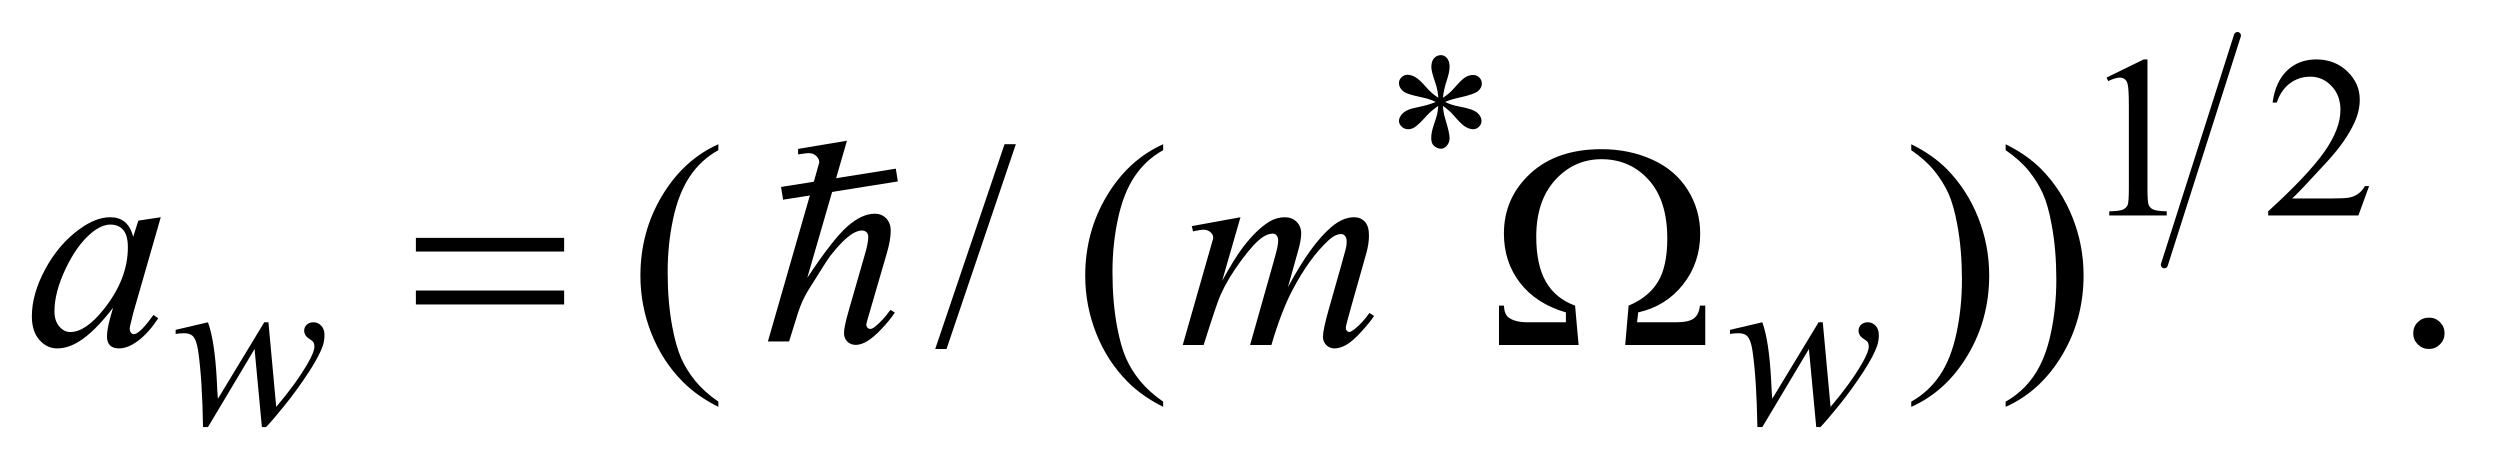
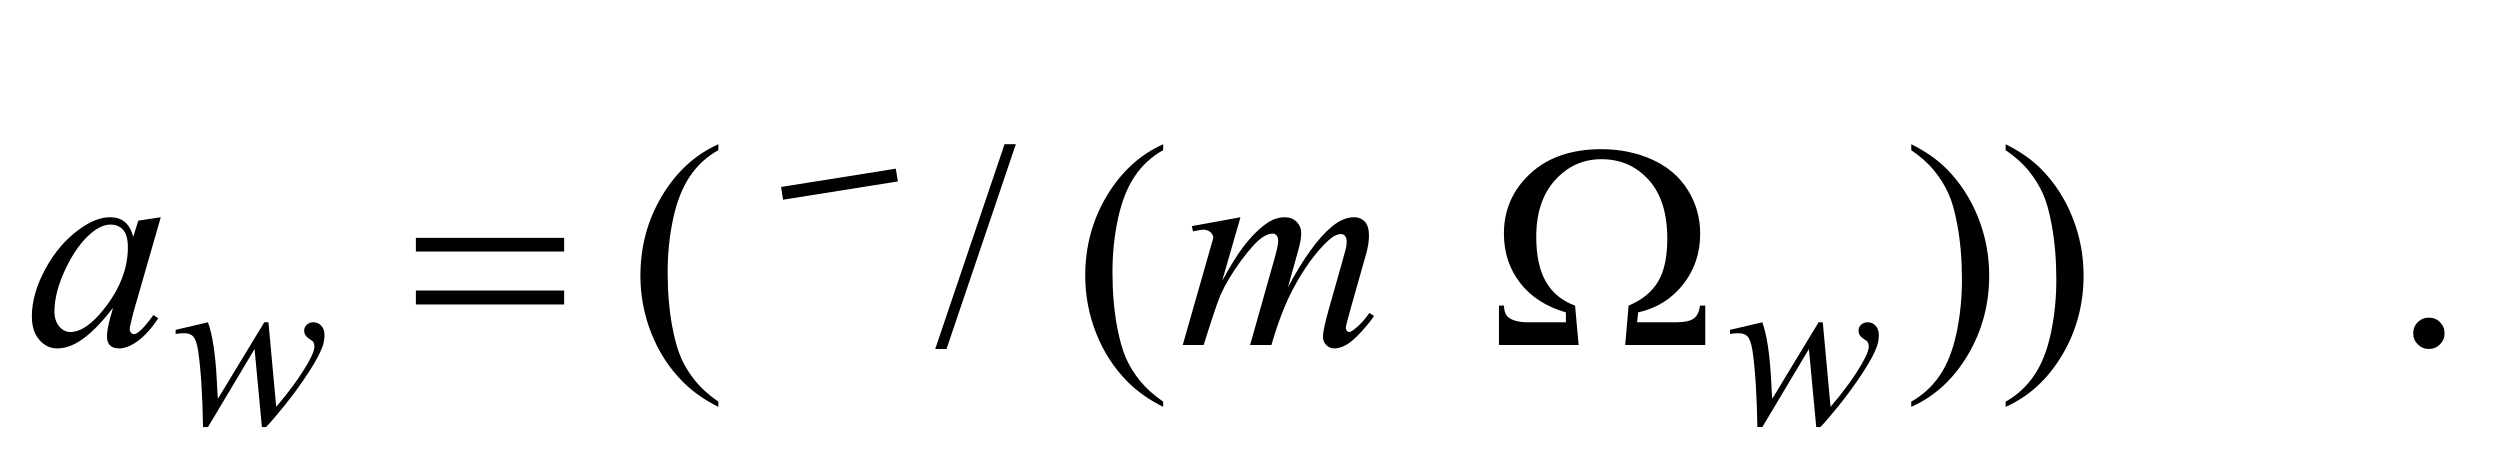
<svg xmlns="http://www.w3.org/2000/svg" stroke-dasharray="none" shape-rendering="auto" font-family="'Dialog'" text-rendering="auto" width="122" fill-opacity="1" color-interpolation="auto" color-rendering="auto" preserveAspectRatio="xMidYMid meet" font-size="12px" viewBox="0 0 122 23" fill="black" stroke="black" image-rendering="auto" stroke-miterlimit="10" stroke-linecap="square" stroke-linejoin="miter" font-style="normal" stroke-width="1" height="23" stroke-dashoffset="0" font-weight="normal" stroke-opacity="1">
  <defs id="genericDefs" />
  <g>
    <defs id="defs1">
      <clipPath clipPathUnits="userSpaceOnUse" id="clipPath1">
        <path d="M1.089 1.256 L78.299 1.256 L78.299 15.576 L1.089 15.576 L1.089 1.256 Z" />
      </clipPath>
      <clipPath clipPathUnits="userSpaceOnUse" id="clipPath2">
        <path d="M34.801 40.129 L34.801 497.652 L2501.558 497.652 L2501.558 40.129 Z" />
      </clipPath>
      <clipPath clipPathUnits="userSpaceOnUse" id="clipPath3">
-         <path d="M-694.429 -51.753 L-694.429 405.769 L1772.328 405.769 L1772.328 -51.753 Z" />
-       </clipPath>
+         </clipPath>
      <clipPath clipPathUnits="userSpaceOnUse" id="clipPath4">
-         <path d="M0 -0 L0 384 L288 384 L288 -0 Z" />
-       </clipPath>
+         </clipPath>
      <clipPath clipPathUnits="userSpaceOnUse" id="clipPath5">
-         <path d="M-21.736 -1.62 L-21.736 12.701 L55.474 12.701 L55.474 -1.62 Z" />
+         <path d="M-21.736 -1.62 L-21.736 12.701 L55.474 12.701 Z" />
      </clipPath>
    </defs>
    <g stroke-width="7" transform="scale(1.576,1.576) translate(-1.089,-1.256) matrix(0.031,0,0,0.031,0,0)" stroke-linejoin="round" stroke-linecap="round">
-       <line y2="305" fill="none" x1="2270" clip-path="url(#clipPath2)" x2="2197" y1="76" />
-     </g>
+       </g>
    <g transform="matrix(0.049,0,0,0.049,-1.716,-1.979)">
      <path d="M449.203 277.266 L596.859 277.266 L596.859 290.906 L449.203 290.906 L449.203 277.266 ZM449.203 329.719 L596.859 329.719 L596.859 343.641 L449.203 343.641 L449.203 329.719 ZM1733.328 384 L1653.594 384 L1656.969 344.766 Q1676.797 336.469 1686.148 321.141 Q1695.5 305.812 1695.5 278.109 Q1695.5 239.859 1676.867 219.398 Q1658.234 198.938 1629.969 198.938 Q1602.688 198.938 1583.844 219.68 Q1565 240.422 1565 276.141 Q1565 304.266 1574.633 321 Q1584.266 337.734 1603.672 344.766 L1607.188 384 L1527.875 384 L1527.875 344.766 L1532.797 344.766 Q1533.219 353.344 1537.297 356.438 Q1543.625 361.359 1556.562 361.359 L1594.531 361.359 L1594.531 351.516 Q1565 342.938 1548.898 322.125 Q1532.797 301.312 1532.797 273.047 Q1532.797 237.609 1559.023 213.281 Q1585.25 188.953 1629.969 188.953 Q1657.391 188.953 1680.383 199.289 Q1703.375 209.625 1715.82 229.453 Q1728.266 249.281 1728.266 273.047 Q1728.266 302.156 1711.18 323.742 Q1694.094 345.328 1666.531 351.516 L1665.406 361.359 L1704.078 361.359 Q1717.016 361.359 1722.078 357.422 Q1727.141 353.484 1727.984 344.766 L1733.328 344.766 L1733.328 384 Z" stroke="none" clip-path="url(#clipPath2)" />
    </g>
    <g transform="matrix(0.049,0,0,0.049,-1.716,-1.979)">
-       <path d="M1467.484 137.75 Q1467.031 130 1464.328 122.375 Q1460.516 111.359 1460.516 107.203 Q1460.516 101.359 1463.266 98.328 Q1466.016 95.297 1470.062 95.297 Q1473.547 95.297 1476.125 98.328 Q1478.703 101.359 1478.703 106.984 Q1478.703 112.031 1475.727 121.07 Q1472.75 130.109 1472.078 137.75 Q1478.266 133.828 1483.203 128.203 Q1490.844 119.328 1494.547 117.195 Q1498.25 115.062 1502.062 115.062 Q1505.781 115.062 1508.305 117.594 Q1510.828 120.125 1510.828 123.609 Q1510.828 127.766 1507.125 131.016 Q1503.422 134.266 1488.594 137.531 Q1479.938 139.438 1474.219 141.906 Q1480.062 144.938 1488.484 146.516 Q1502.062 148.984 1506.273 152.688 Q1510.484 156.391 1510.484 160.781 Q1510.484 164.141 1507.961 166.617 Q1505.438 169.094 1502.062 169.094 Q1498.703 169.094 1494.602 166.734 Q1490.5 164.375 1483.531 156.172 Q1478.938 150.672 1472.078 145.844 Q1472.312 152.234 1474.672 159.766 Q1478.703 173.016 1478.703 177.844 Q1478.703 182.344 1476.008 185.43 Q1473.312 188.516 1470.281 188.516 Q1466.125 188.516 1462.766 185.266 Q1460.406 182.906 1460.406 177.734 Q1460.406 172.344 1462.984 164.766 Q1465.562 157.188 1466.242 154.32 Q1466.922 151.453 1467.484 145.844 Q1460.859 150.219 1455.906 155.609 Q1447.719 164.812 1443.562 167.297 Q1440.641 169.094 1437.5 169.094 Q1433.672 169.094 1430.977 166.508 Q1428.281 163.922 1428.281 160.781 Q1428.281 157.969 1430.586 154.883 Q1432.891 151.797 1437.5 149.766 Q1440.531 148.422 1451.312 146.172 Q1458.266 144.719 1464.891 141.906 Q1458.828 138.875 1450.406 137.188 Q1436.594 134.266 1433.344 131.906 Q1428.281 128.203 1428.281 122.922 Q1428.281 119.891 1430.812 117.367 Q1433.344 114.844 1436.703 114.844 Q1440.406 114.844 1444.562 117.203 Q1448.719 119.562 1454.898 126.695 Q1461.078 133.828 1467.484 137.75 ZM2132.953 117.656 L2170.016 99.562 L2173.719 99.562 L2173.719 228.156 Q2173.719 240.969 2174.789 244.109 Q2175.859 247.25 2179.227 248.938 Q2182.594 250.625 2192.922 250.844 L2192.922 255 L2135.656 255 L2135.656 250.844 Q2146.438 250.625 2149.578 248.992 Q2152.719 247.359 2153.953 244.609 Q2155.188 241.859 2155.188 228.156 L2155.188 145.953 Q2155.188 129.328 2154.062 124.609 Q2153.281 121.016 2151.203 119.336 Q2149.125 117.656 2146.203 117.656 Q2142.047 117.656 2134.641 121.125 L2132.953 117.656 ZM2394.453 225.688 L2383.781 255 L2293.938 255 L2293.938 250.844 Q2333.578 214.688 2349.75 191.773 Q2365.922 168.859 2365.922 149.875 Q2365.922 135.391 2357.055 126.07 Q2348.188 116.75 2335.828 116.75 Q2324.594 116.75 2315.672 123.32 Q2306.75 129.891 2302.484 142.578 L2298.328 142.578 Q2301.125 121.812 2312.75 110.688 Q2324.375 99.562 2341.781 99.562 Q2360.312 99.562 2372.727 111.469 Q2385.141 123.375 2385.141 139.547 Q2385.141 151.125 2379.75 162.688 Q2371.438 180.875 2352.797 201.203 Q2324.828 231.75 2317.859 238.047 L2357.625 238.047 Q2369.75 238.047 2374.633 237.148 Q2379.516 236.25 2383.445 233.492 Q2387.375 230.734 2390.297 225.688 L2394.453 225.688 Z" stroke="none" clip-path="url(#clipPath2)" />
-     </g>
+       </g>
    <g transform="matrix(0.049,0,0,0.049,-1.716,-1.979)">
      <path d="M750.438 440.391 L750.438 445.594 Q729.203 434.906 715 420.562 Q694.75 400.172 683.781 372.469 Q672.812 344.766 672.812 314.953 Q672.812 271.359 694.328 235.43 Q715.844 199.5 750.438 184.031 L750.438 189.938 Q733.141 199.5 722.031 216.094 Q710.922 232.688 705.438 258.141 Q699.953 283.594 699.953 311.297 Q699.953 341.391 704.594 366 Q708.25 385.406 713.453 397.148 Q718.656 408.891 727.445 419.719 Q736.234 430.547 750.438 440.391 ZM1046.719 184.031 L977.672 387.938 L966.422 387.938 L1035.469 184.031 L1046.719 184.031 ZM1193.438 440.391 L1193.438 445.594 Q1172.203 434.906 1158 420.562 Q1137.75 400.172 1126.781 372.469 Q1115.812 344.766 1115.812 314.953 Q1115.812 271.359 1137.328 235.43 Q1158.844 199.5 1193.438 184.031 L1193.438 189.938 Q1176.141 199.5 1165.031 216.094 Q1153.922 232.688 1148.438 258.141 Q1142.953 283.594 1142.953 311.297 Q1142.953 341.391 1147.594 366 Q1151.25 385.406 1156.453 397.148 Q1161.656 408.891 1170.445 419.719 Q1179.234 430.547 1193.438 440.391 ZM1938.469 189.938 L1938.469 184.031 Q1959.844 194.578 1974.047 208.922 Q1994.156 229.453 2005.125 257.086 Q2016.094 284.719 2016.094 314.672 Q2016.094 358.266 1994.648 394.195 Q1973.203 430.125 1938.469 445.594 L1938.469 440.391 Q1955.766 430.688 1966.945 414.164 Q1978.125 397.641 1983.539 372.117 Q1988.953 346.594 1988.953 318.891 Q1988.953 288.938 1984.312 264.188 Q1980.797 244.781 1975.523 233.109 Q1970.25 221.438 1961.531 210.609 Q1952.812 199.781 1938.469 189.938 ZM2032.469 189.938 L2032.469 184.031 Q2053.844 194.578 2068.047 208.922 Q2088.156 229.453 2099.125 257.086 Q2110.094 284.719 2110.094 314.672 Q2110.094 358.266 2088.648 394.195 Q2067.203 430.125 2032.469 445.594 L2032.469 440.391 Q2049.766 430.688 2060.945 414.164 Q2072.125 397.641 2077.539 372.117 Q2082.953 346.594 2082.953 318.891 Q2082.953 288.938 2078.312 264.188 Q2074.797 244.781 2069.523 233.109 Q2064.25 221.438 2055.531 210.609 Q2046.812 199.781 2032.469 189.938 ZM2454 356.719 Q2460.609 356.719 2465.109 361.289 Q2469.609 365.859 2469.609 372.328 Q2469.609 378.797 2465.039 383.367 Q2460.469 387.938 2454 387.938 Q2447.531 387.938 2442.961 383.367 Q2438.391 378.797 2438.391 372.328 Q2438.391 365.719 2442.961 361.219 Q2447.531 356.719 2454 356.719 Z" stroke="none" clip-path="url(#clipPath2)" />
    </g>
    <g transform="matrix(0.049,0,0,0.049,-1.716,-1.979)">
      <path d="M302.359 361.359 L310.109 445.594 Q329.641 422.688 341.328 402.578 Q348.172 390.781 348.172 385.516 Q348.172 383.031 347.062 381.125 Q346.609 380.125 343.516 378.156 Q340.422 376.188 339.188 374.109 Q337.953 372.031 337.953 369.672 Q337.953 366.188 340.539 363.773 Q343.125 361.359 347.172 361.359 Q351.766 361.359 354.969 364.789 Q358.172 368.219 358.172 373.938 Q358.172 379.781 356.484 384.828 Q353.125 394.5 343.344 409.766 Q331.438 428.078 318.805 443.742 Q306.172 459.406 300 465.703 L295.844 465.703 L288.547 387.984 L242.156 465.703 L237.219 465.703 Q236.438 417.734 232.391 390 Q230.703 378.438 226.781 374.844 Q223.969 372.25 218.234 372.25 Q214.984 372.25 209.938 372.938 L209.938 368.891 L242.156 361.359 Q248.906 380.125 250.922 418.969 Q251.594 433.688 252.047 437.5 L298.203 361.359 L302.359 361.359 ZM1850.359 361.359 L1858.109 445.594 Q1877.641 422.688 1889.328 402.578 Q1896.172 390.781 1896.172 385.516 Q1896.172 383.031 1895.062 381.125 Q1894.609 380.125 1891.516 378.156 Q1888.422 376.188 1887.188 374.109 Q1885.953 372.031 1885.953 369.672 Q1885.953 366.188 1888.539 363.773 Q1891.125 361.359 1895.172 361.359 Q1899.766 361.359 1902.969 364.789 Q1906.172 368.219 1906.172 373.938 Q1906.172 379.781 1904.484 384.828 Q1901.125 394.5 1891.344 409.766 Q1879.438 428.078 1866.805 443.742 Q1854.172 459.406 1848 465.703 L1843.844 465.703 L1836.547 387.984 L1790.156 465.703 L1785.219 465.703 Q1784.438 417.734 1780.391 390 Q1778.703 378.438 1774.781 374.844 Q1771.969 372.25 1766.234 372.25 Q1762.984 372.25 1757.938 372.938 L1757.938 368.891 L1790.156 361.359 Q1796.906 380.125 1798.922 418.969 Q1799.594 433.688 1800.047 437.5 L1846.203 361.359 L1850.359 361.359 Z" stroke="none" clip-path="url(#clipPath2)" />
    </g>
    <g transform="matrix(0.049,0,0,0.049,-1.716,-1.979)">
      <path d="M195.141 256.734 L167.719 352.078 L164.625 364.875 Q164.203 366.703 164.203 367.969 Q164.203 370.219 165.609 371.906 Q166.734 373.172 168.422 373.172 Q170.25 373.172 173.203 370.922 Q178.688 366.844 187.828 354.047 L192.609 357.422 Q182.906 372.047 172.641 379.711 Q162.375 387.375 153.656 387.375 Q147.609 387.375 144.586 384.352 Q141.562 381.328 141.562 375.562 Q141.562 368.672 144.656 357.422 L147.609 346.875 Q129.188 370.922 113.719 380.484 Q102.609 387.375 91.922 387.375 Q81.656 387.375 74.203 378.867 Q66.75 370.359 66.75 355.453 Q66.75 333.094 80.18 308.273 Q93.609 283.453 114.281 268.547 Q130.453 256.734 144.797 256.734 Q153.375 256.734 159.07 261.234 Q164.766 265.734 167.719 276.141 L172.781 260.109 L195.141 256.734 ZM145.078 264.047 Q136.078 264.047 125.953 272.484 Q111.609 284.438 100.43 307.922 Q89.25 331.406 89.25 350.391 Q89.25 359.953 94.031 365.508 Q98.812 371.062 105 371.062 Q120.328 371.062 138.328 348.422 Q162.375 318.328 162.375 286.688 Q162.375 274.734 157.734 269.391 Q153.094 264.047 145.078 264.047 ZM1270.438 256.734 L1252.156 320.156 Q1264.391 297.797 1272.969 286.547 Q1286.328 269.109 1298.984 261.234 Q1306.438 256.734 1314.594 256.734 Q1321.625 256.734 1326.266 261.234 Q1330.906 265.734 1330.906 272.766 Q1330.906 279.656 1327.672 290.766 L1317.688 326.484 Q1340.609 283.594 1361.141 266.297 Q1372.531 256.734 1383.641 256.734 Q1390.109 256.734 1394.258 261.164 Q1398.406 265.594 1398.406 274.875 Q1398.406 283.031 1395.875 292.172 L1380.406 346.875 Q1375.344 364.734 1375.344 366.703 Q1375.344 368.672 1376.609 370.078 Q1377.453 371.062 1378.859 371.062 Q1380.266 371.062 1383.781 368.391 Q1391.797 362.203 1398.828 352.078 L1403.469 355.031 Q1399.953 360.656 1391.023 370.5 Q1382.094 380.344 1375.766 383.859 Q1369.438 387.375 1364.094 387.375 Q1359.172 387.375 1355.867 384 Q1352.562 380.625 1352.562 375.703 Q1352.562 368.953 1358.328 348.562 L1371.125 303.422 Q1375.484 287.812 1375.766 286.125 Q1376.188 283.453 1376.188 280.922 Q1376.188 277.406 1374.641 275.438 Q1372.953 273.469 1370.844 273.469 Q1364.938 273.469 1358.328 279.516 Q1338.922 297.375 1322.047 329.578 Q1310.938 350.812 1301.234 384 L1280 384 L1304.047 298.922 Q1307.984 285.141 1307.984 280.5 Q1307.984 276.703 1306.438 274.875 Q1304.891 273.047 1302.641 273.047 Q1298 273.047 1292.797 276.422 Q1284.359 281.906 1271.07 299.906 Q1257.781 317.906 1250.469 334.359 Q1246.953 342.094 1233.734 384 L1212.922 384 L1238.938 292.875 L1242.312 281.062 Q1243.297 278.391 1243.297 277.125 Q1243.297 274.031 1240.484 271.57 Q1237.672 269.109 1233.312 269.109 Q1231.484 269.109 1223.188 270.797 L1221.922 265.594 L1270.438 256.734 Z" stroke="none" clip-path="url(#clipPath2)" />
    </g>
    <g transform="matrix(0.049,0,0,0.049,34.25,2.553)">
      <path d="M144.516 88.031 L105 224.578 Q130.594 186.047 144.938 173.391 Q159.281 160.734 172.359 160.734 Q179.109 160.734 183.609 165.375 Q188.109 170.016 188.109 177.75 Q188.109 187.031 184.172 200.25 L167.016 259.172 Q163.781 269.859 163.781 270.984 Q163.781 272.953 164.977 274.219 Q166.172 275.484 167.719 275.484 Q169.547 275.484 171.938 273.656 Q179.953 267.469 187.828 256.5 L192.188 259.172 Q187.406 266.625 178.898 275.555 Q170.391 284.484 164.273 287.93 Q158.156 291.375 153.375 291.375 Q148.172 291.375 144.867 288.07 Q141.562 284.766 141.562 279.562 Q141.562 273.375 146.484 256.5 L162.656 200.25 Q165.75 189.703 165.75 183.656 Q165.75 180.844 163.992 179.156 Q162.234 177.469 159.422 177.469 Q155.344 177.469 150.141 180.562 Q140.578 186.469 128.062 202.5 Q124.688 206.859 105.562 237.656 Q99.656 247.5 95.859 259.172 L86.859 288 L65.766 288 L112.031 127.125 L116.953 109.688 Q116.953 106.031 113.93 103.219 Q110.906 100.406 106.547 100.406 Q104.016 100.406 98.812 101.25 L95.859 101.672 L95.859 96.188 L144.516 88.031 Z" stroke="none" clip-path="url(#clipPath4)" />
    </g>
    <g stroke-linecap="butt" stroke-width="0.4" transform="matrix(1.576,0,0,1.576,34.25,2.553)">
      <path fill="none" d="M2.682 4.335 L5.84 3.832" clip-path="url(#clipPath5)" />
    </g>
  </g>
</svg>